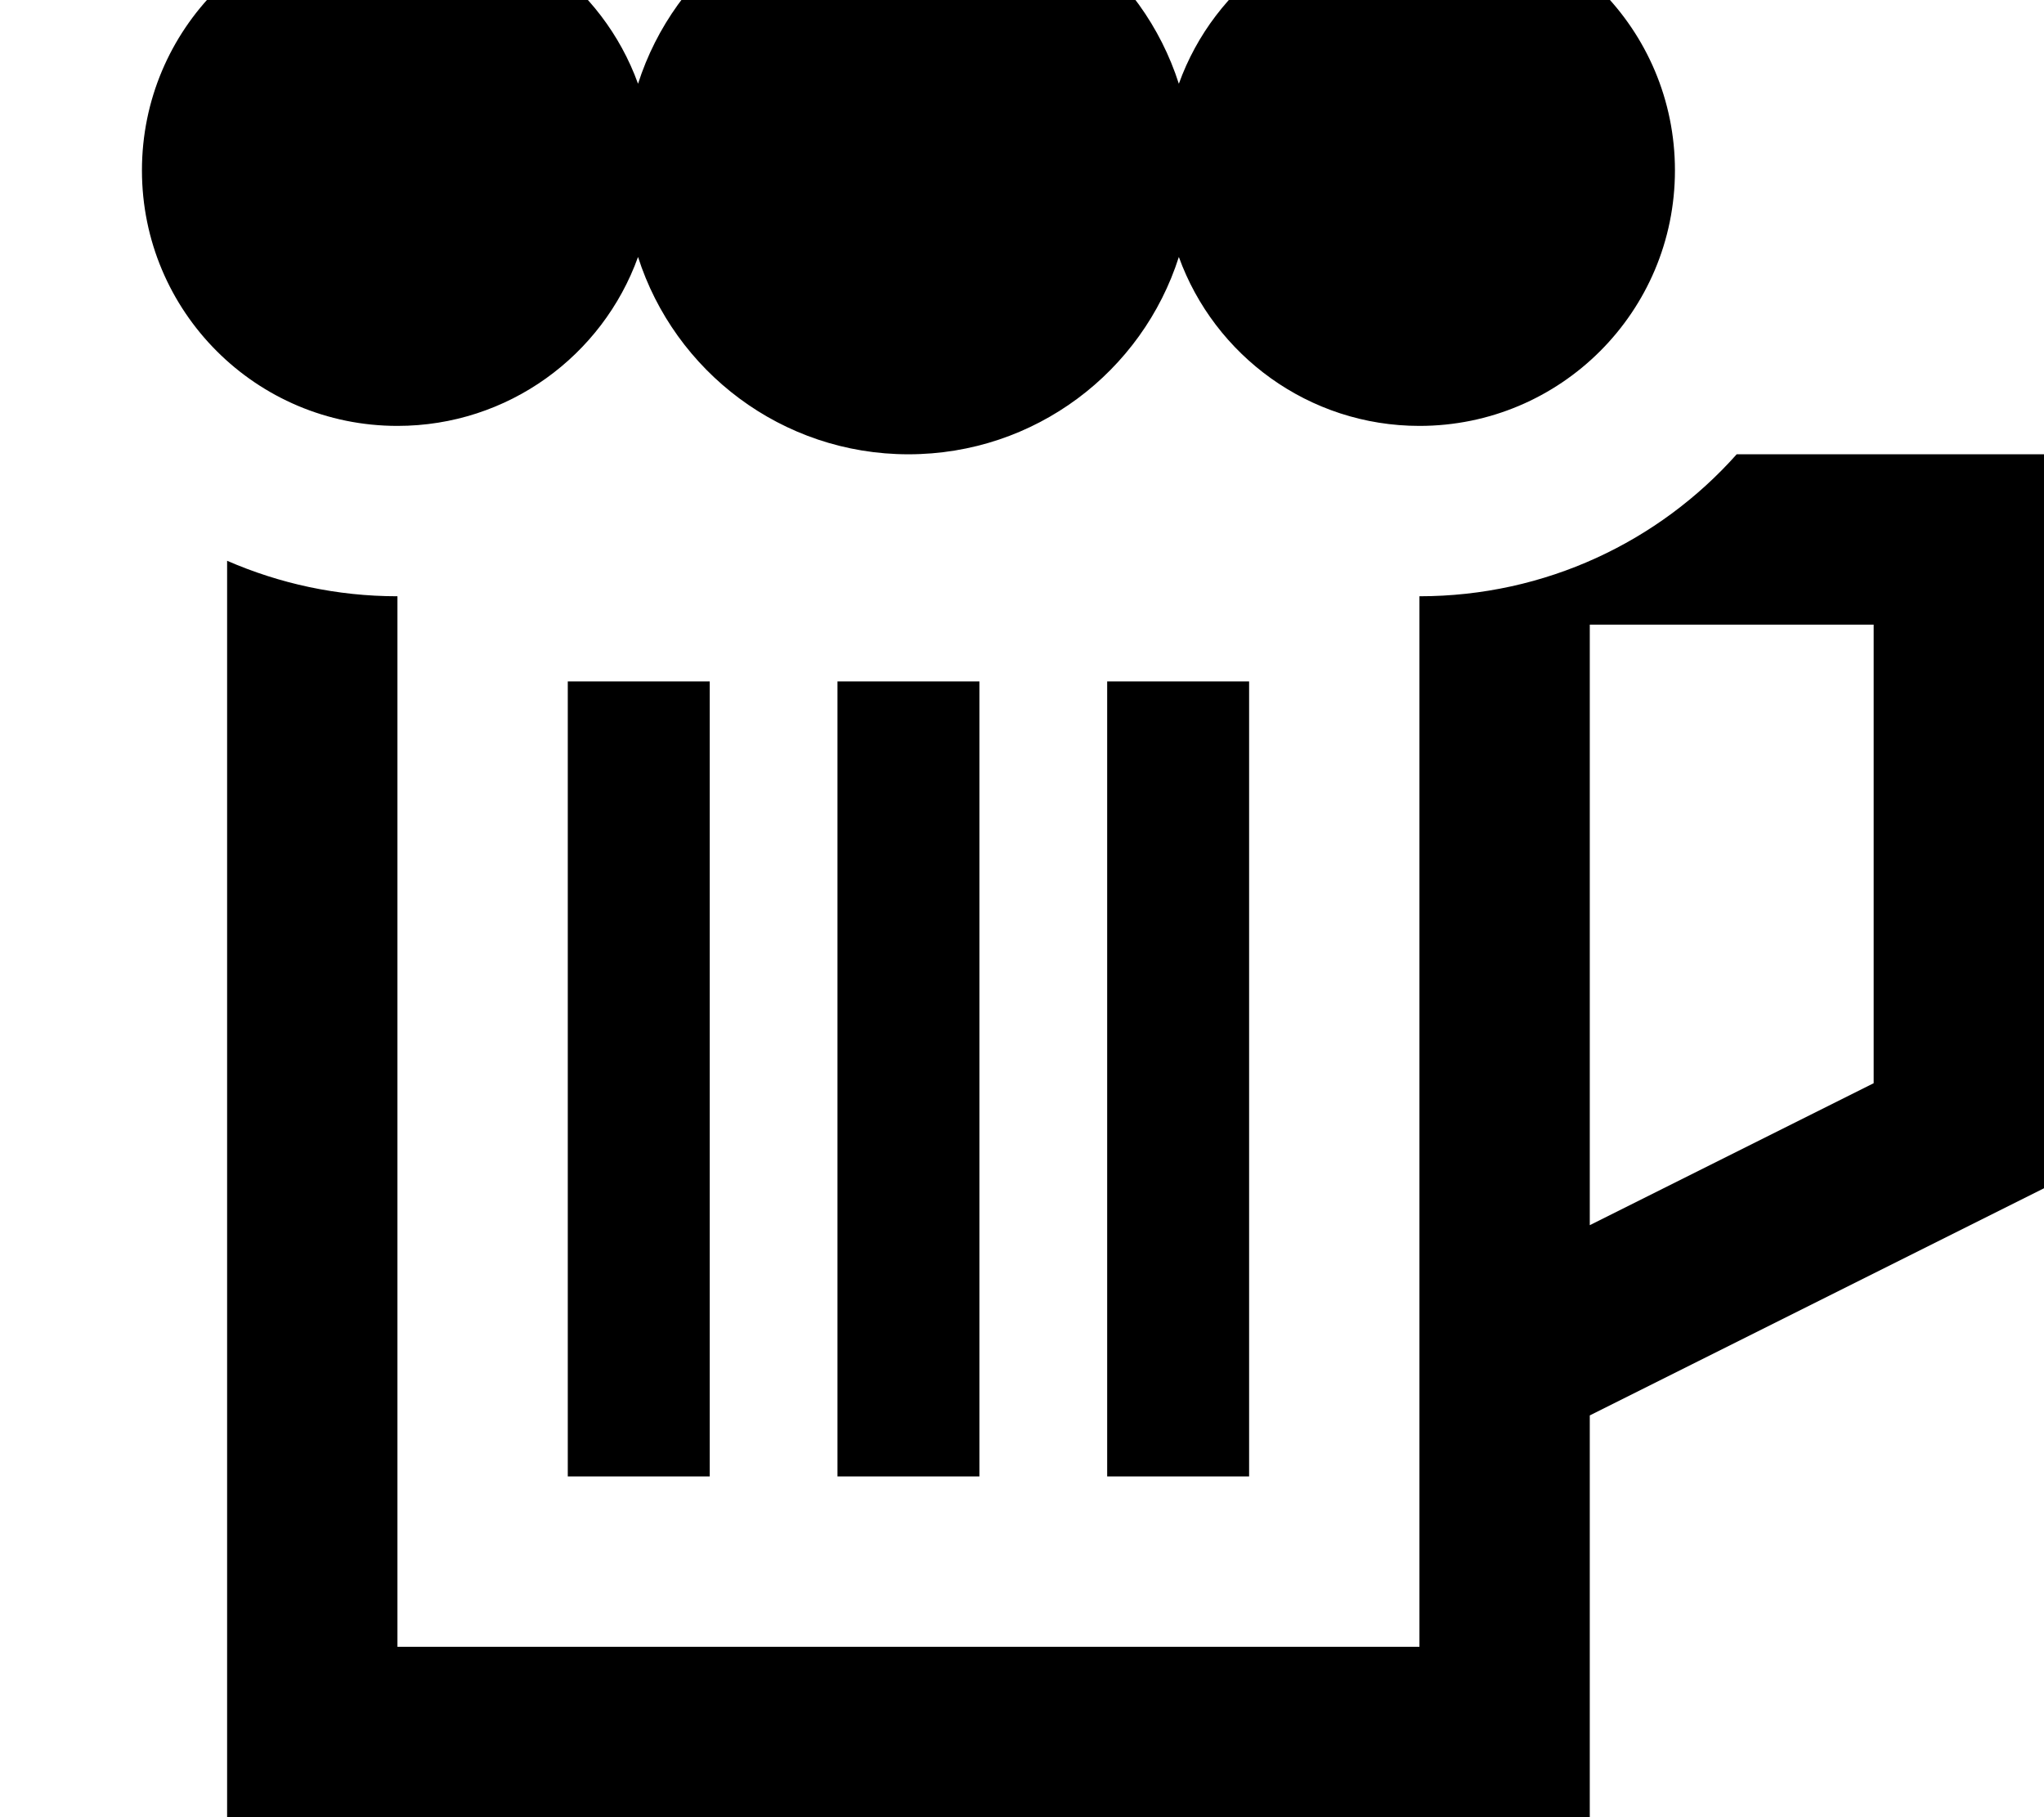
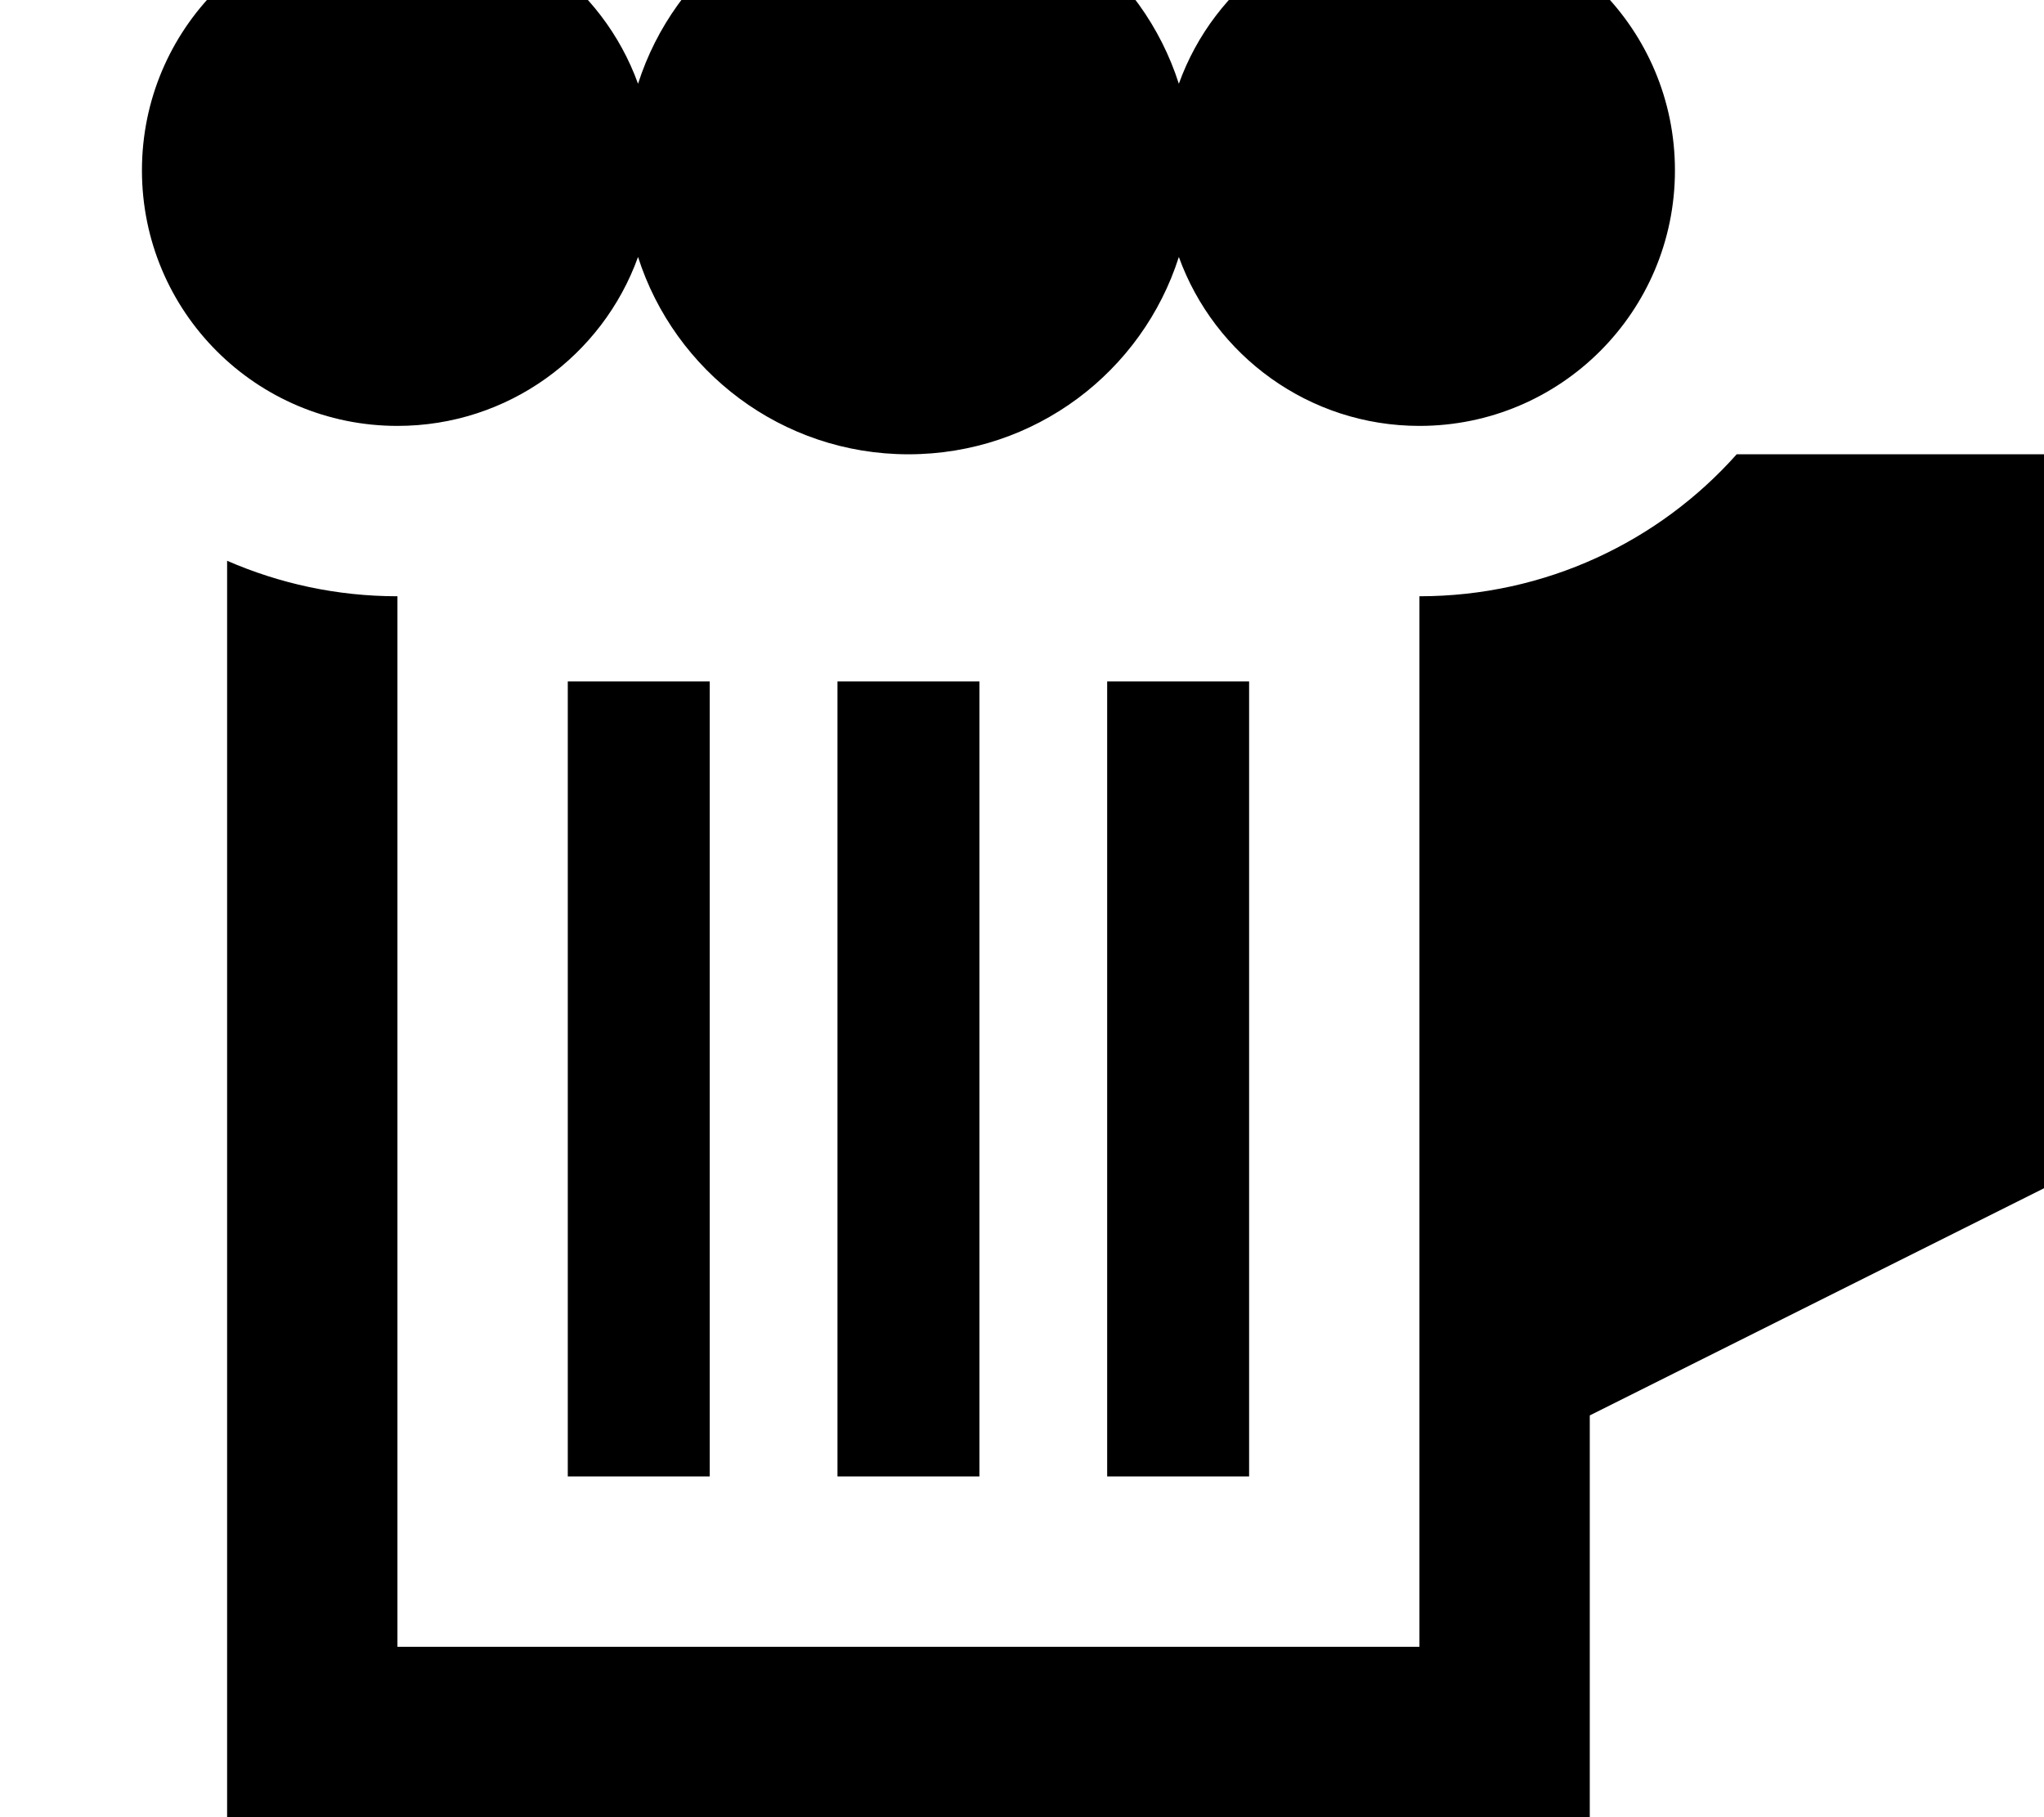
<svg xmlns="http://www.w3.org/2000/svg" viewBox="0 0 576 512">
-   <path fill="currentColor" d="M256 128c-35.7 0-65.9-23.4-76.2-55.6-10 27.8-36.6 47.6-67.8 47.6-39.8 0-72-32.2-72-72s32.2-72 72-72C143.2-24 169.8-4.1 179.8 23.6 190.1-8.6 220.3-32 256-32s65.9 23.4 76.2 55.6c10-27.8 36.6-47.6 67.8-47.6 39.8 0 72 32.2 72 72s-32.2 72-72 72c-31.2 0-57.8-19.9-67.8-47.6-10.3 32.3-40.5 55.6-76.2 55.6zM64 464l0-306c14.7 6.4 30.9 10 48 10l0 296 288 0 0-79.5c0-.3 0-.7 0-1L400 168c35.5 0 67.5-15.4 89.4-40l86.6 0 0 206.8-128 64 0 113.2-384 0 0-48zM448 345.2l80-40 0-129.2-80 0 0 169.2zM200 192l0 224-40 0 0-224 40 0zm152 0l0 224-40 0 0-224 40 0zM276 416l-40 0 0-224 40 0 0 224z" />
+   <path fill="currentColor" d="M256 128c-35.7 0-65.9-23.4-76.2-55.6-10 27.8-36.6 47.6-67.8 47.6-39.8 0-72-32.2-72-72s32.2-72 72-72C143.2-24 169.8-4.1 179.8 23.6 190.1-8.6 220.3-32 256-32s65.9 23.4 76.2 55.6c10-27.8 36.6-47.6 67.8-47.6 39.8 0 72 32.2 72 72s-32.2 72-72 72c-31.2 0-57.8-19.9-67.8-47.6-10.3 32.3-40.5 55.6-76.2 55.6zM64 464l0-306c14.7 6.4 30.9 10 48 10l0 296 288 0 0-79.5c0-.3 0-.7 0-1L400 168c35.5 0 67.5-15.4 89.4-40l86.6 0 0 206.8-128 64 0 113.2-384 0 0-48zM448 345.2zM200 192l0 224-40 0 0-224 40 0zm152 0l0 224-40 0 0-224 40 0zM276 416l-40 0 0-224 40 0 0 224z" />
</svg>